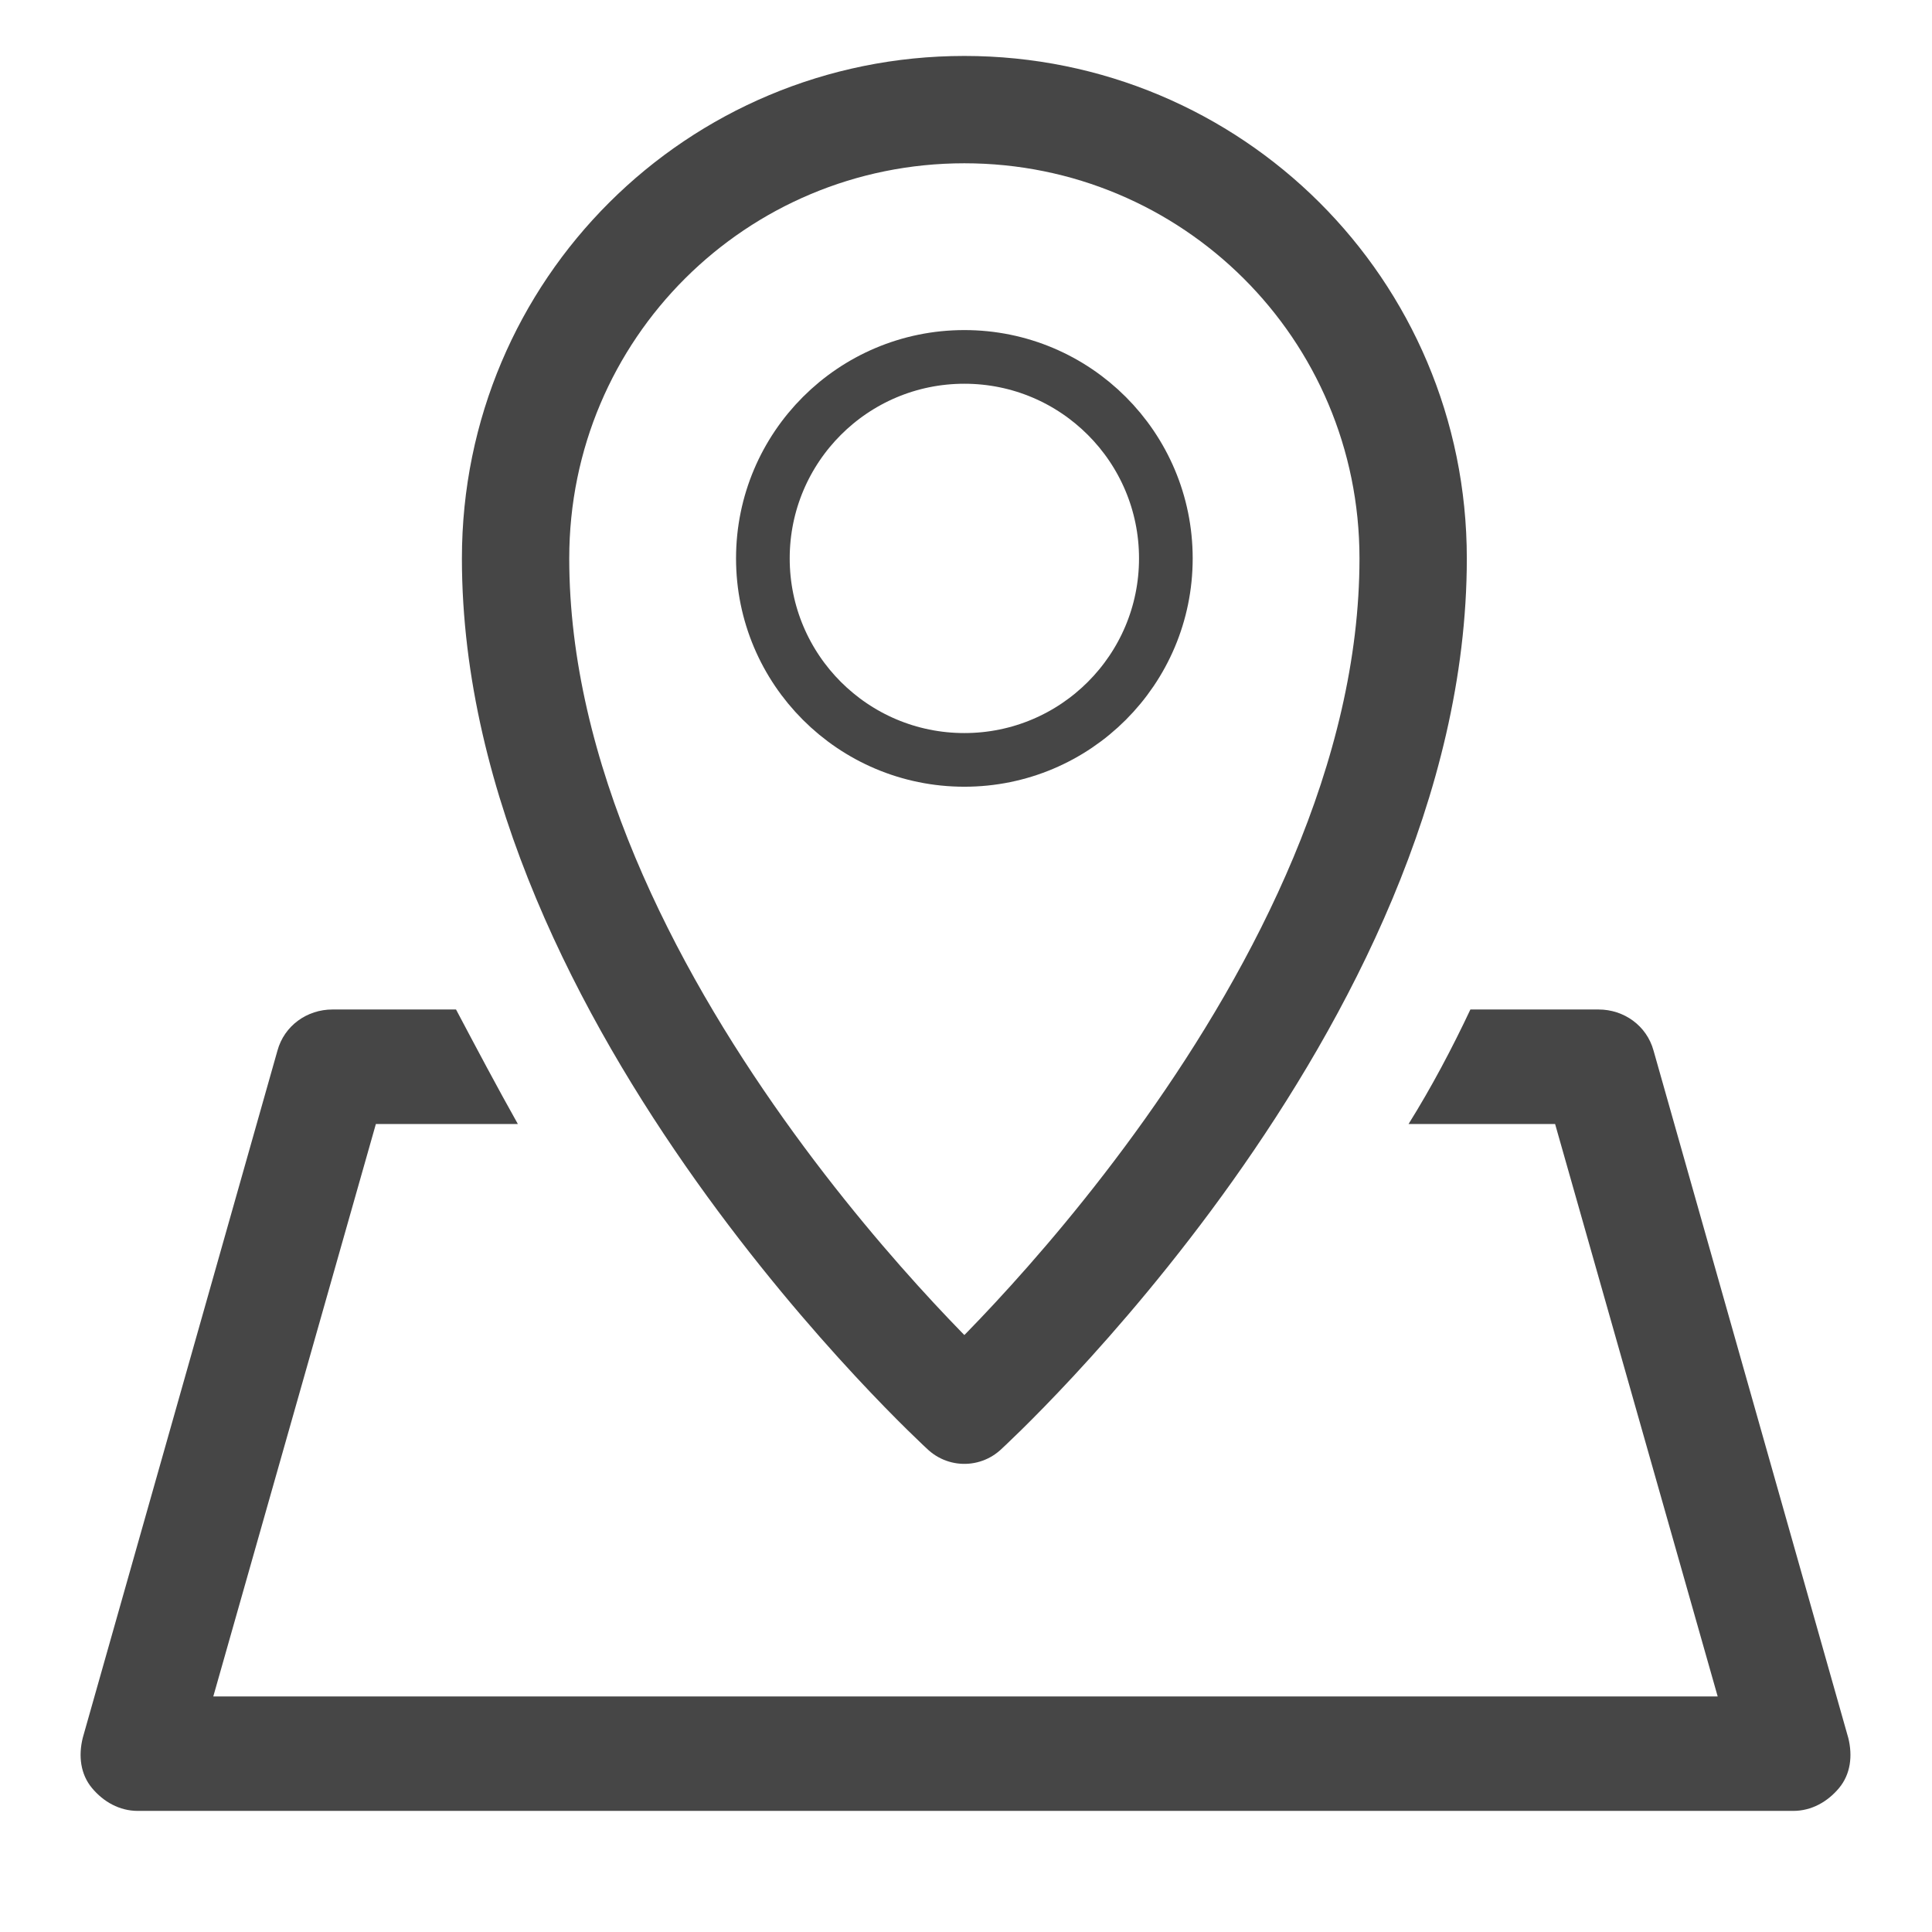
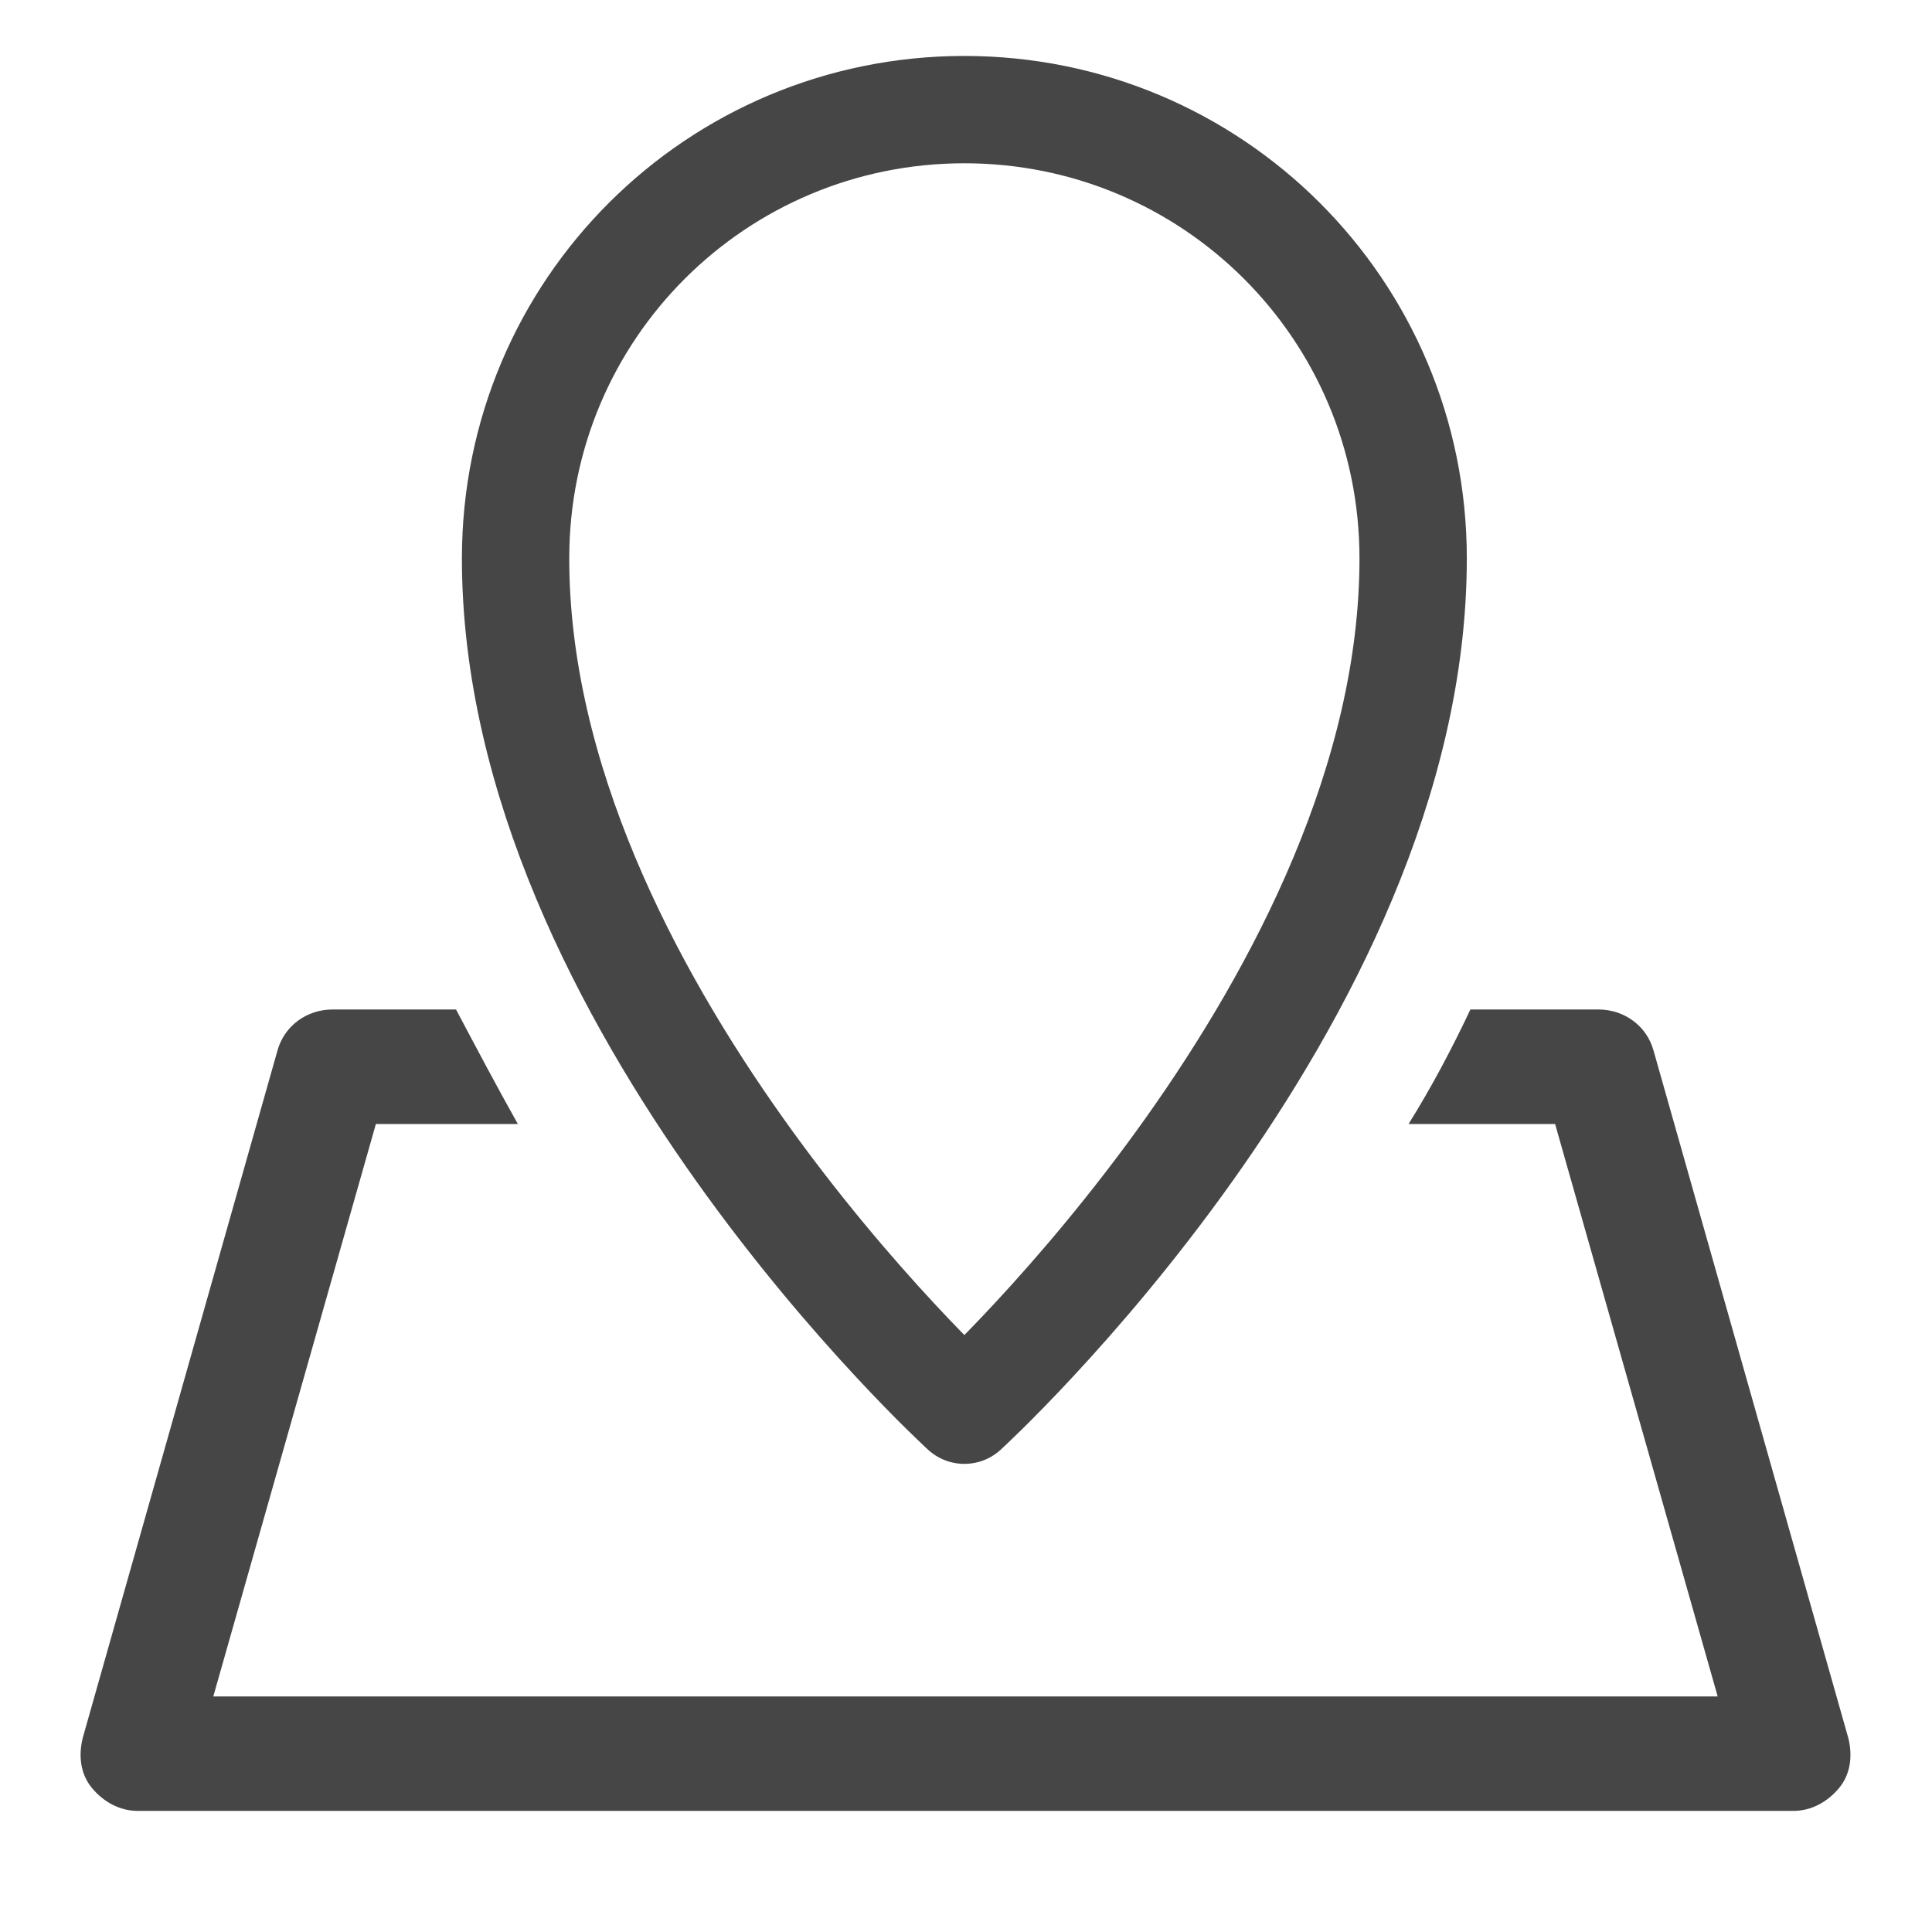
<svg xmlns="http://www.w3.org/2000/svg" width="72" height="72" viewBox="0 0 72 72">
  <g fill="none" fill-rule="evenodd" transform="translate(3.003 4.085)">
-     <circle cx="32.936" cy="16.725" r="7.509" stroke="rgb(70,70,70)" stroke-linejoin="round" stroke-width="2" />
    <path stroke="rgb(70,70,70)" stroke-linejoin="round" stroke-width="4" d="M32.936 0c-9.216 0-16.725 7.424-16.725 16.725 0 16.469 16.725 31.744 16.725 31.744s16.725-15.275 16.725-31.744C49.661 7.424 42.152 0 32.936 0z" />
    <path fill="rgb(70,70,70)" fill-rule="nonzero" d="M65.874 60.672l-7.253-25.6c-.256-.939-1.109-1.536-2.048-1.536h-4.779c-.683 1.451-1.451 2.901-2.304 4.267h5.461L61.01 59.136h-56.064l6.059-21.333h5.291c-.768-1.365-1.536-2.816-2.304-4.267h-4.608c-.939 0-1.792.597-2.048 1.536l-7.253 25.6c-.171.683-.085 1.365.341 1.877s1.024.853 1.707.853h61.696c.683 0 1.28-.341 1.707-.853.427-.512.512-1.195.341-1.877z" />
  </g>
</svg>